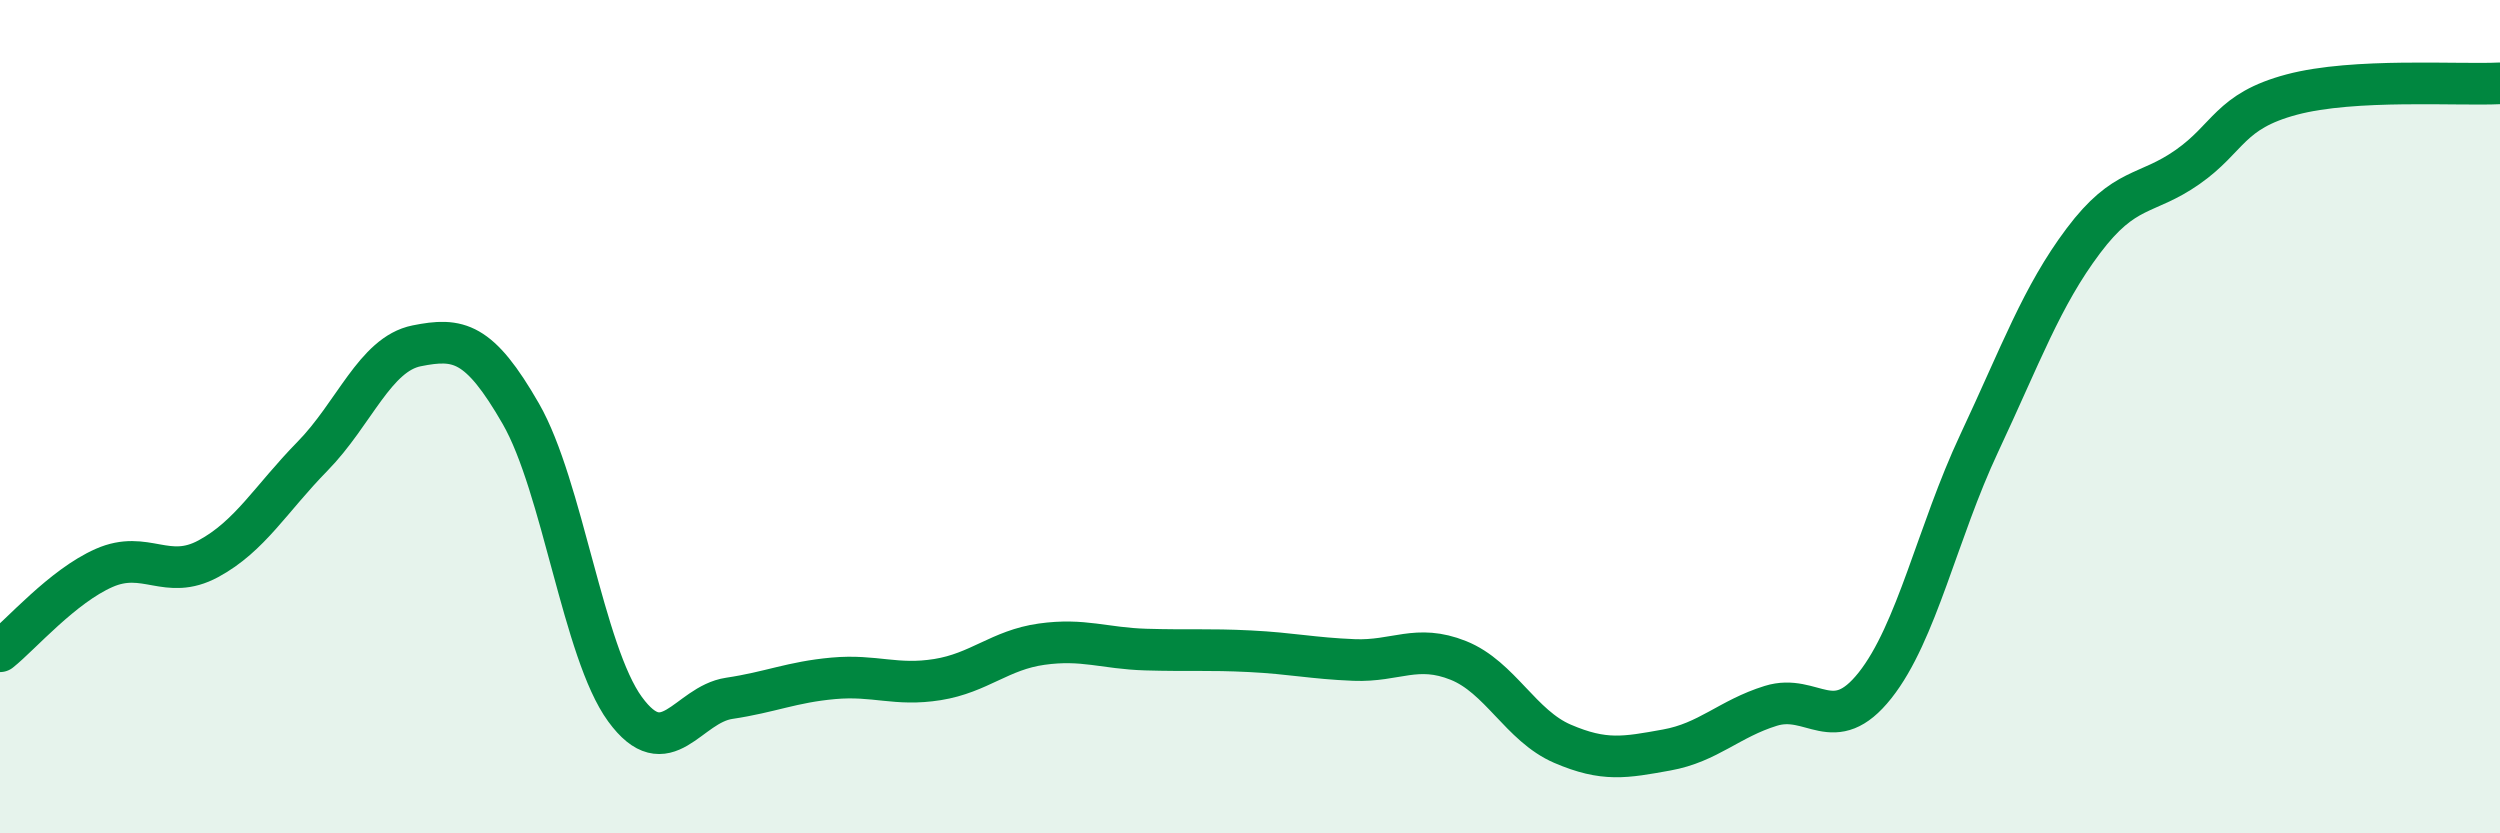
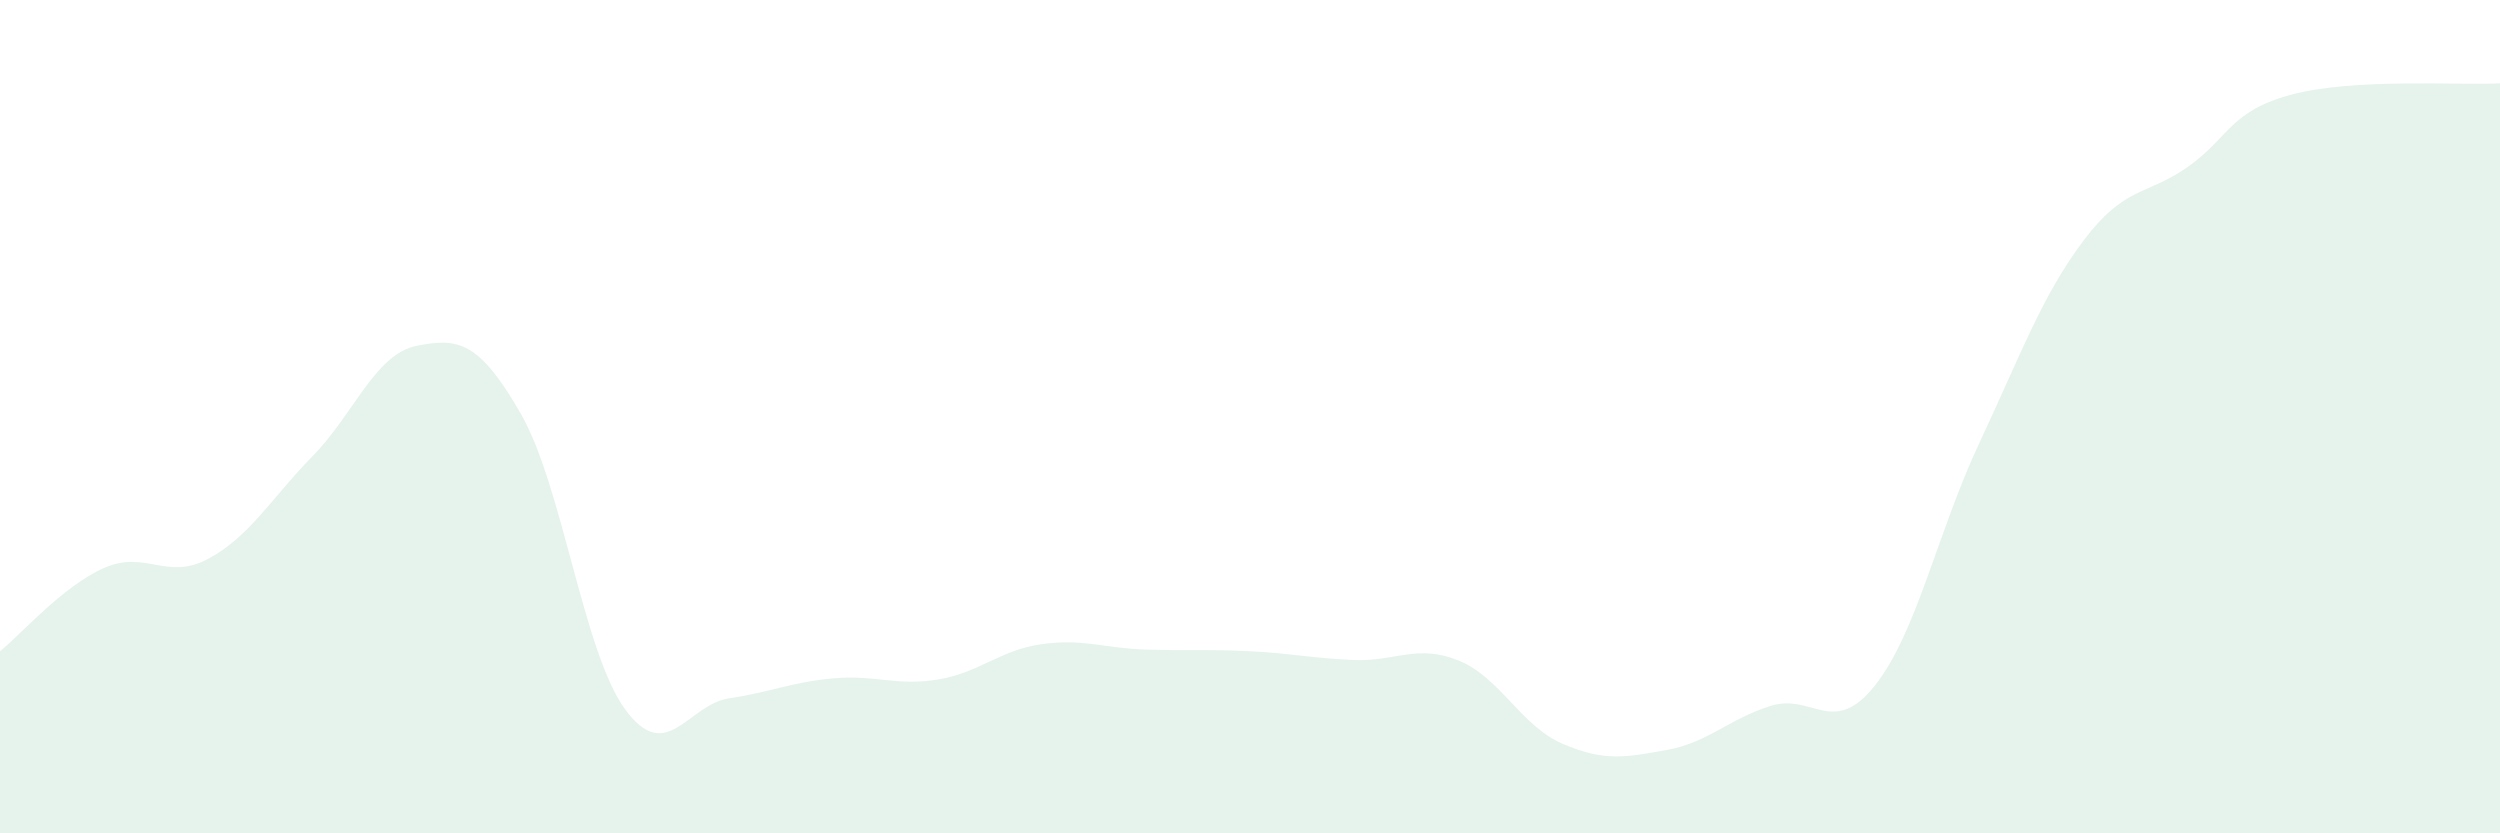
<svg xmlns="http://www.w3.org/2000/svg" width="60" height="20" viewBox="0 0 60 20">
  <path d="M 0,15.63 C 0.5,15.23 1.5,14.07 2.5,13.63 C 3.5,13.19 4,13.95 5,13.41 C 6,12.87 6.5,11.97 7.5,10.95 C 8.5,9.93 9,8.5 10,8.3 C 11,8.1 11.5,8.19 12.5,9.93 C 13.5,11.67 14,15.65 15,17.02 C 16,18.39 16.5,16.91 17.5,16.76 C 18.5,16.61 19,16.37 20,16.28 C 21,16.19 21.5,16.47 22.5,16.31 C 23.5,16.15 24,15.6 25,15.46 C 26,15.32 26.5,15.56 27.5,15.59 C 28.5,15.62 29,15.58 30,15.63 C 31,15.68 31.5,15.8 32.5,15.84 C 33.5,15.88 34,15.45 35,15.85 C 36,16.25 36.5,17.42 37.5,17.85 C 38.5,18.28 39,18.18 40,18 C 41,17.82 41.5,17.25 42.5,16.94 C 43.5,16.63 44,17.71 45,16.45 C 46,15.19 46.5,12.77 47.5,10.64 C 48.5,8.51 49,7.11 50,5.78 C 51,4.45 51.5,4.71 52.5,4.01 C 53.5,3.31 53.5,2.67 55,2.27 C 56.5,1.87 59,2.05 60,2L60 20L0 20Z" fill="#008740" opacity="0.1" stroke-linecap="round" stroke-linejoin="round" />
-   <path d="M 0,15.63 C 0.5,15.23 1.5,14.07 2.5,13.63 C 3.5,13.19 4,13.95 5,13.41 C 6,12.87 6.5,11.97 7.5,10.95 C 8.5,9.93 9,8.5 10,8.3 C 11,8.1 11.5,8.19 12.5,9.93 C 13.5,11.67 14,15.65 15,17.02 C 16,18.39 16.5,16.91 17.5,16.76 C 18.5,16.61 19,16.37 20,16.28 C 21,16.19 21.5,16.47 22.5,16.31 C 23.5,16.15 24,15.6 25,15.46 C 26,15.32 26.5,15.56 27.5,15.59 C 28.5,15.62 29,15.58 30,15.63 C 31,15.68 31.5,15.8 32.5,15.84 C 33.5,15.88 34,15.45 35,15.85 C 36,16.25 36.5,17.42 37.5,17.85 C 38.5,18.28 39,18.18 40,18 C 41,17.82 41.5,17.25 42.5,16.94 C 43.5,16.63 44,17.71 45,16.45 C 46,15.19 46.5,12.77 47.5,10.64 C 48.5,8.51 49,7.11 50,5.78 C 51,4.45 51.5,4.71 52.5,4.01 C 53.5,3.31 53.5,2.67 55,2.27 C 56.5,1.87 59,2.05 60,2" stroke="#008740" stroke-width="1" fill="none" stroke-linecap="round" stroke-linejoin="round" />
</svg>